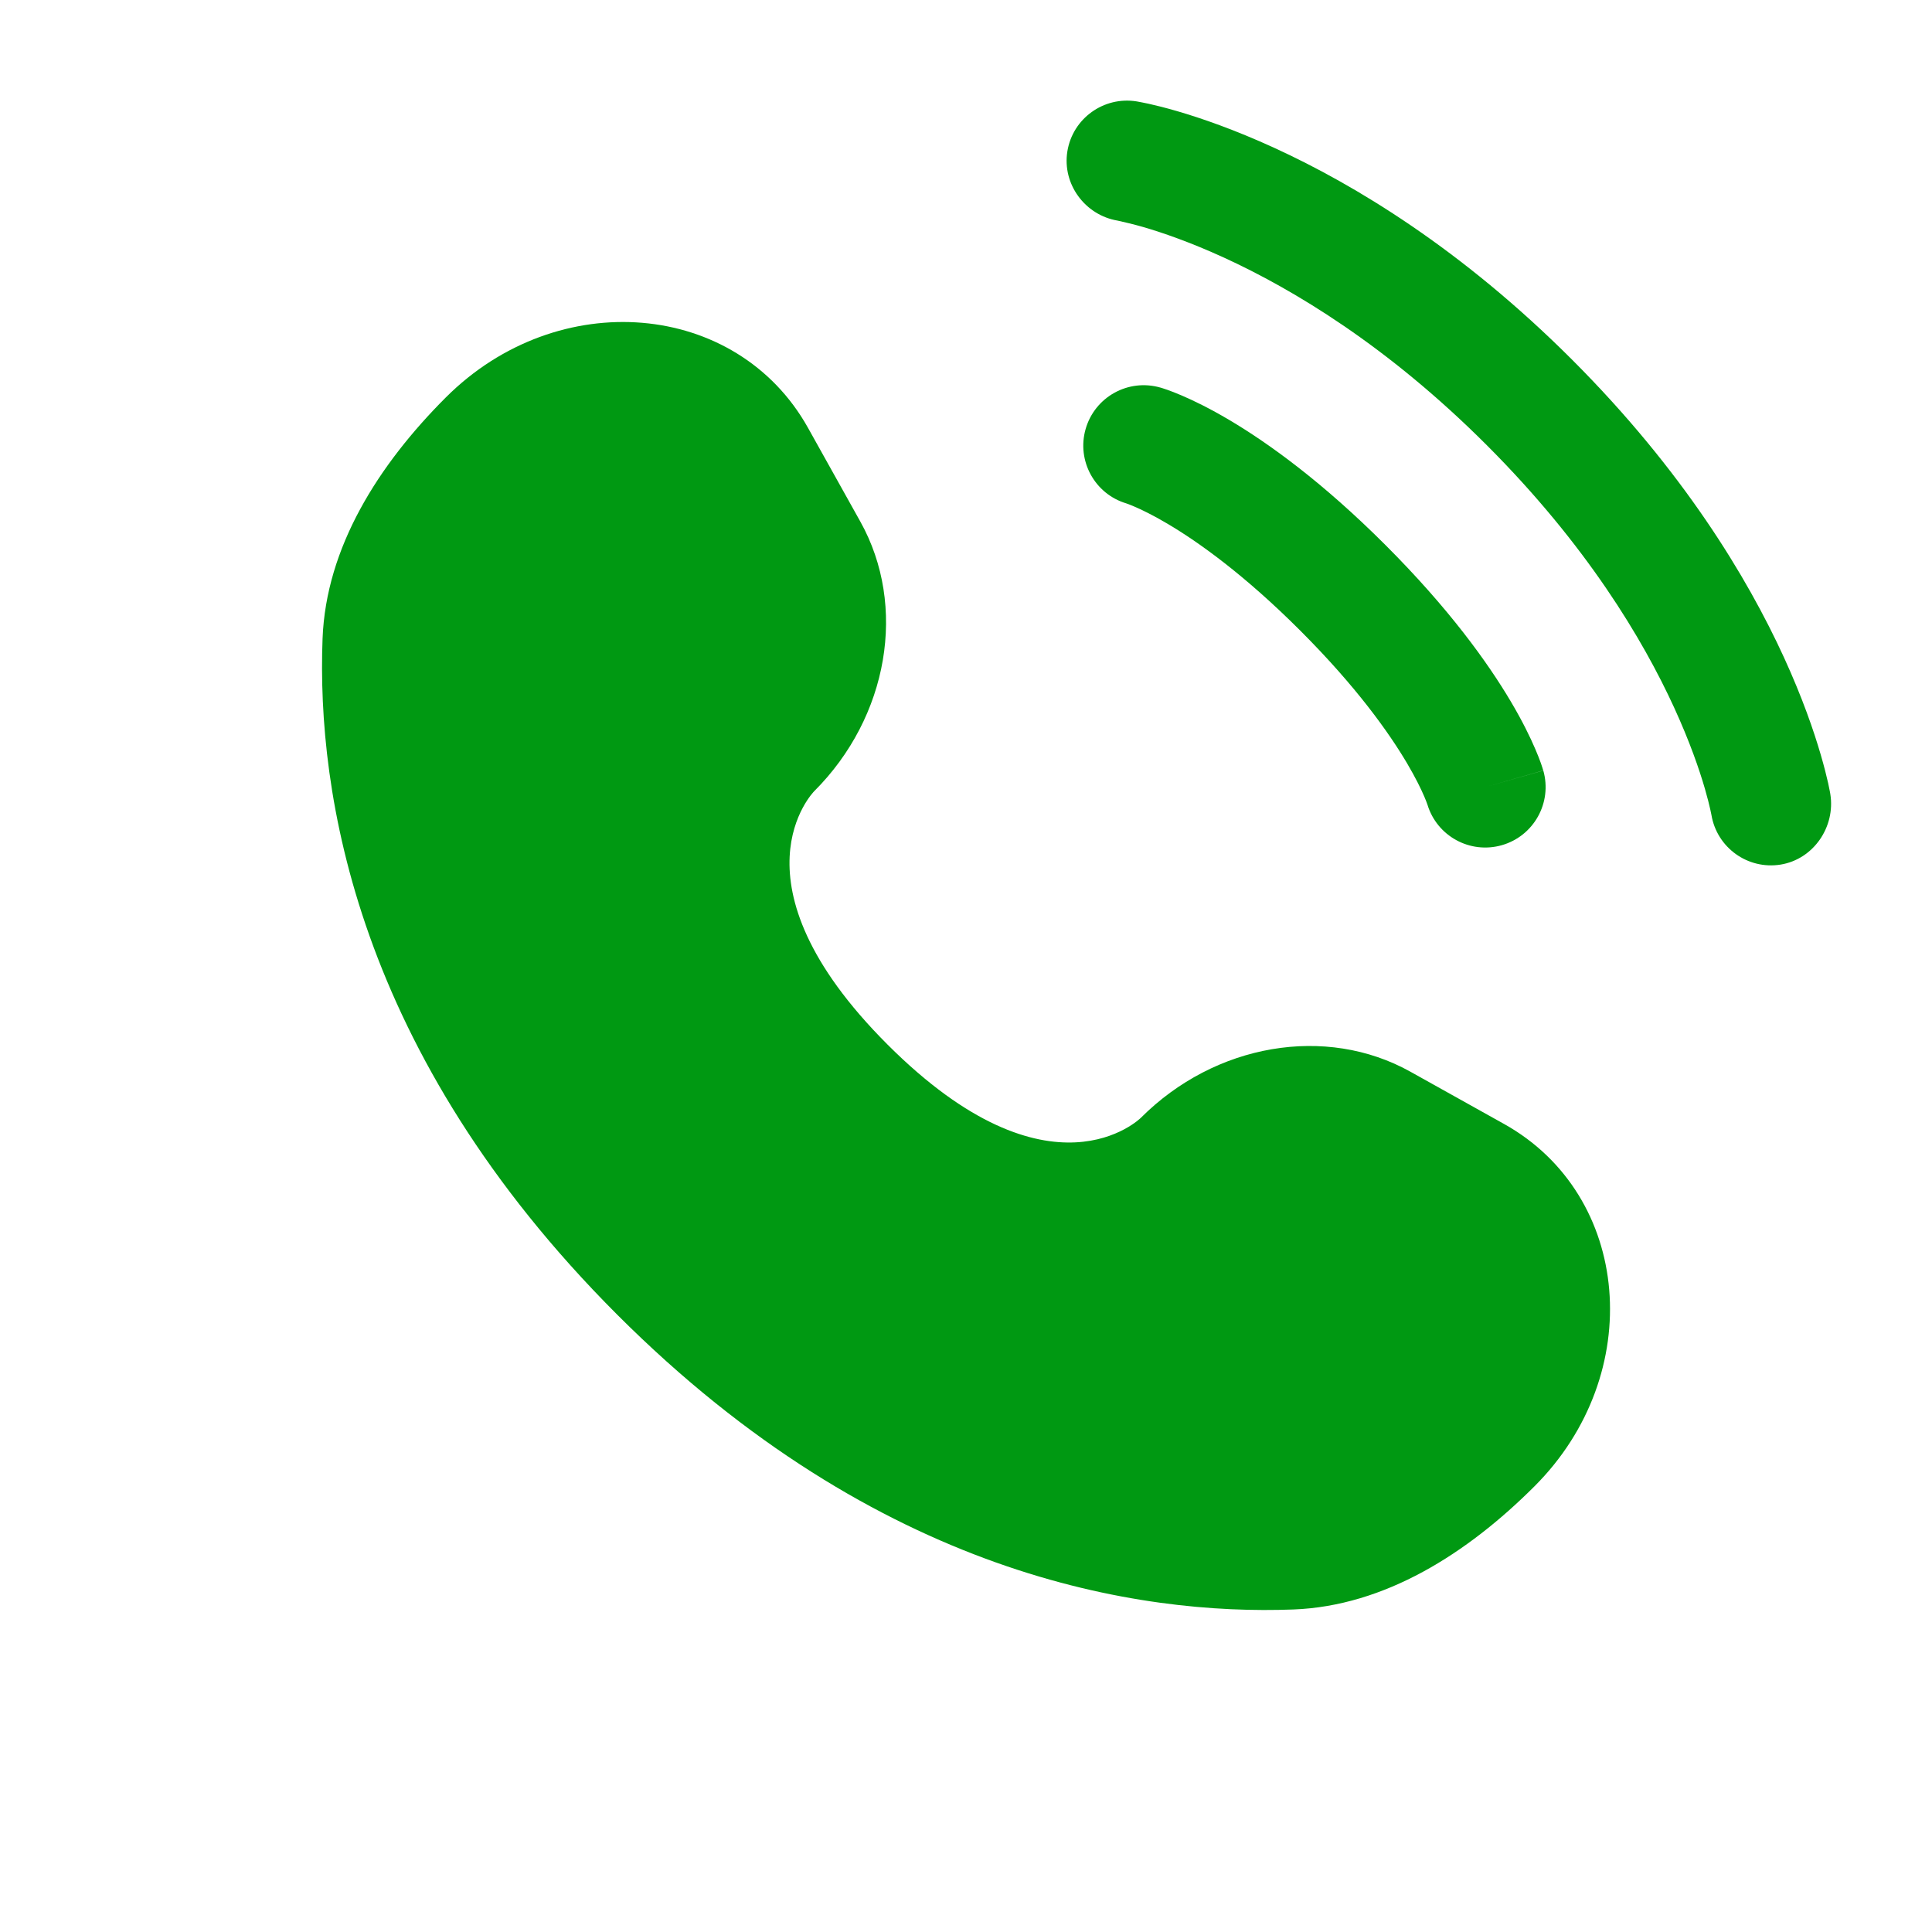
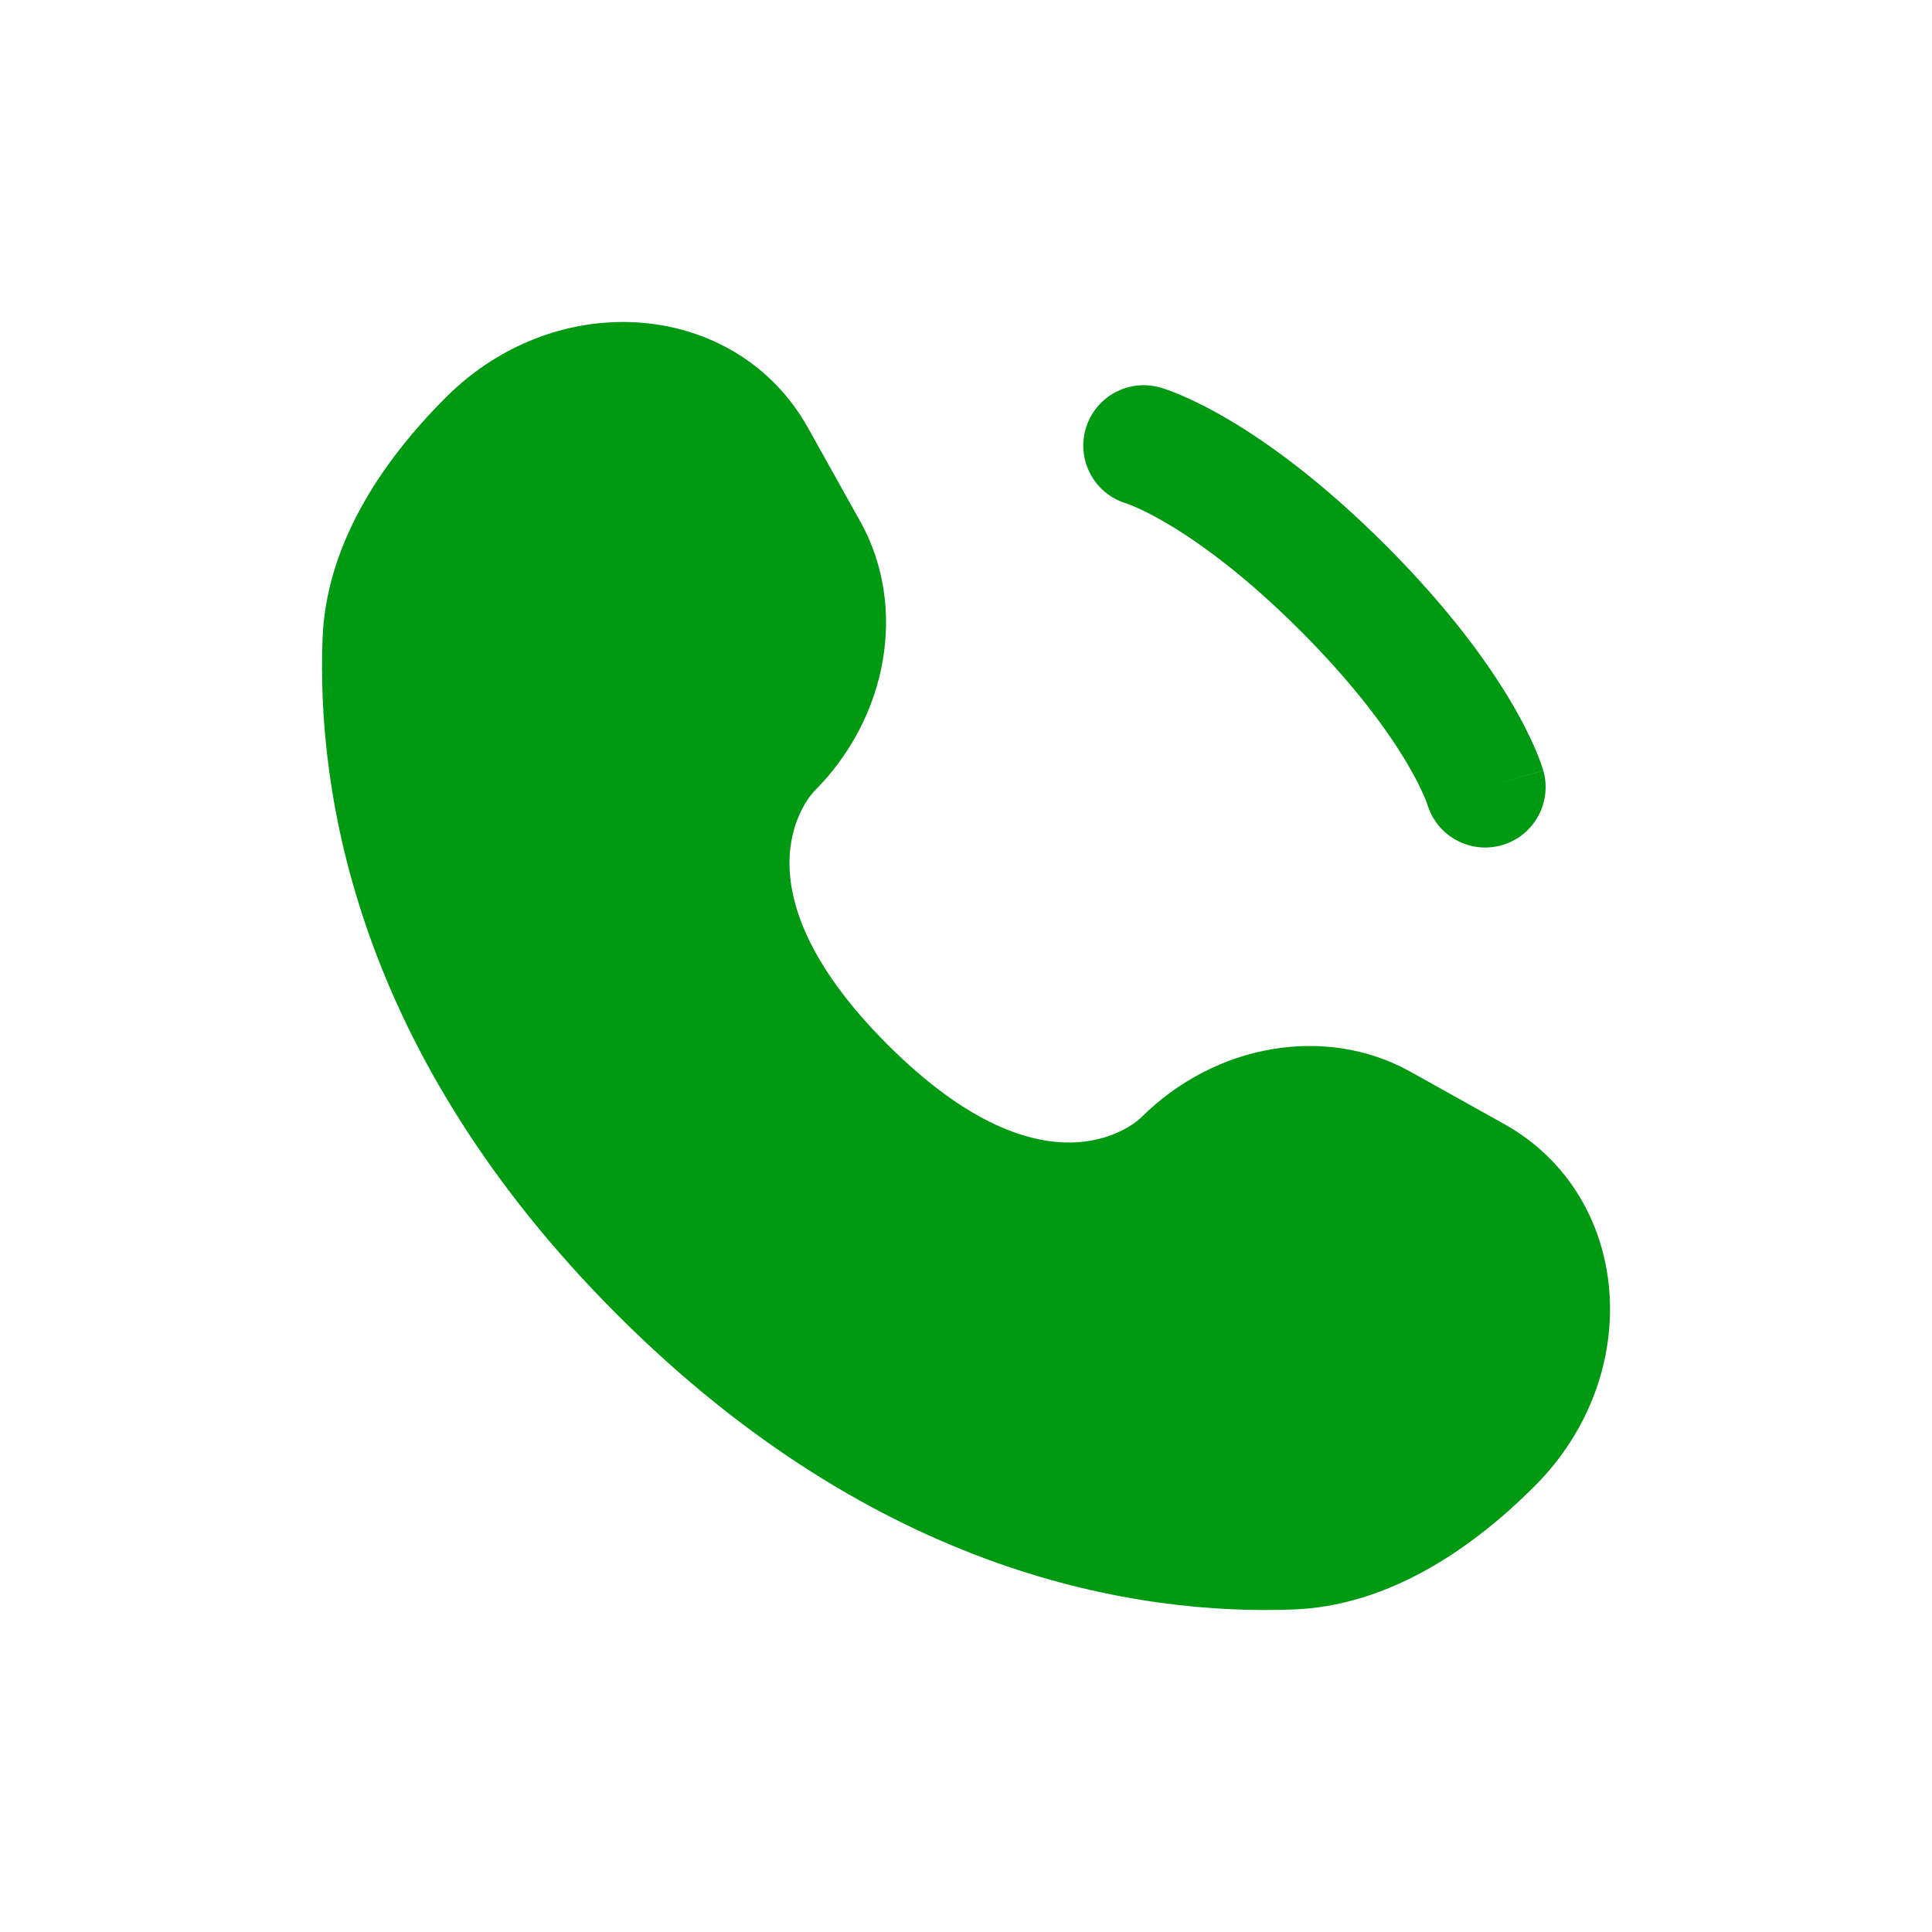
<svg xmlns="http://www.w3.org/2000/svg" width="47" height="47" viewBox="0 0 47 47" fill="none">
  <path d="M19.658 10.411L20.929 12.688C22.076 14.743 21.615 17.44 19.809 19.246C19.809 19.246 17.618 21.438 21.59 25.41C25.562 29.382 27.755 27.192 27.755 27.192C29.561 25.386 32.257 24.925 34.312 26.072L36.59 27.343C39.693 29.075 40.06 33.427 37.332 36.155C35.693 37.794 33.685 39.07 31.465 39.154C27.728 39.296 21.382 38.35 15.017 31.984C8.651 25.618 7.705 19.272 7.847 15.536C7.931 13.316 9.206 11.308 10.845 9.669C13.573 6.941 17.926 7.307 19.658 10.411Z" fill="#009912" />
-   <path d="M25.966 3.681C26.096 2.881 26.852 2.337 27.653 2.467C27.703 2.476 27.862 2.506 27.946 2.525C28.113 2.562 28.346 2.619 28.637 2.704C29.218 2.873 30.03 3.152 31.004 3.599C32.955 4.493 35.552 6.058 38.246 8.752C40.94 11.447 42.505 14.043 43.399 15.994C43.846 16.969 44.125 17.781 44.294 18.362C44.379 18.652 44.436 18.886 44.474 19.053C44.492 19.136 44.506 19.203 44.515 19.253L44.526 19.314C44.656 20.115 44.118 20.903 43.317 21.033C42.519 21.162 41.767 20.621 41.634 19.824C41.63 19.803 41.618 19.745 41.606 19.691C41.582 19.583 41.54 19.411 41.474 19.183C41.342 18.728 41.111 18.052 40.729 17.218C39.966 15.553 38.593 13.254 36.169 10.83C33.745 8.405 31.445 7.033 29.78 6.269C28.946 5.887 28.27 5.657 27.815 5.524C27.588 5.458 27.302 5.392 27.193 5.368C26.396 5.236 25.837 4.48 25.966 3.681Z" fill="#009912" />
  <path fill-rule="evenodd" clip-rule="evenodd" d="M26.41 10.437C26.633 9.657 27.446 9.205 28.226 9.428L27.823 10.84C28.226 9.428 28.226 9.428 28.226 9.428L28.229 9.429L28.232 9.429L28.238 9.431L28.254 9.436L28.293 9.448C28.322 9.457 28.359 9.47 28.403 9.485C28.491 9.516 28.607 9.561 28.75 9.622C29.035 9.744 29.425 9.933 29.904 10.216C30.862 10.784 32.171 11.726 33.708 13.263C35.245 14.8 36.187 16.109 36.755 17.068C37.038 17.546 37.227 17.936 37.349 18.222C37.41 18.364 37.455 18.48 37.486 18.568C37.502 18.612 37.514 18.649 37.523 18.679L37.535 18.718L37.54 18.733L37.542 18.739L37.542 18.742C37.542 18.742 37.544 18.745 36.131 19.148L37.544 18.745C37.766 19.525 37.315 20.338 36.535 20.561C35.761 20.782 34.956 20.34 34.725 19.572L34.717 19.551C34.707 19.521 34.685 19.463 34.649 19.379C34.577 19.21 34.445 18.933 34.227 18.564C33.79 17.826 33.002 16.711 31.631 15.34C30.26 13.97 29.145 13.181 28.407 12.744C28.038 12.526 27.762 12.394 27.592 12.322C27.508 12.286 27.45 12.264 27.421 12.254L27.399 12.246C26.632 12.016 26.189 11.21 26.41 10.437Z" fill="#009912" />
</svg>